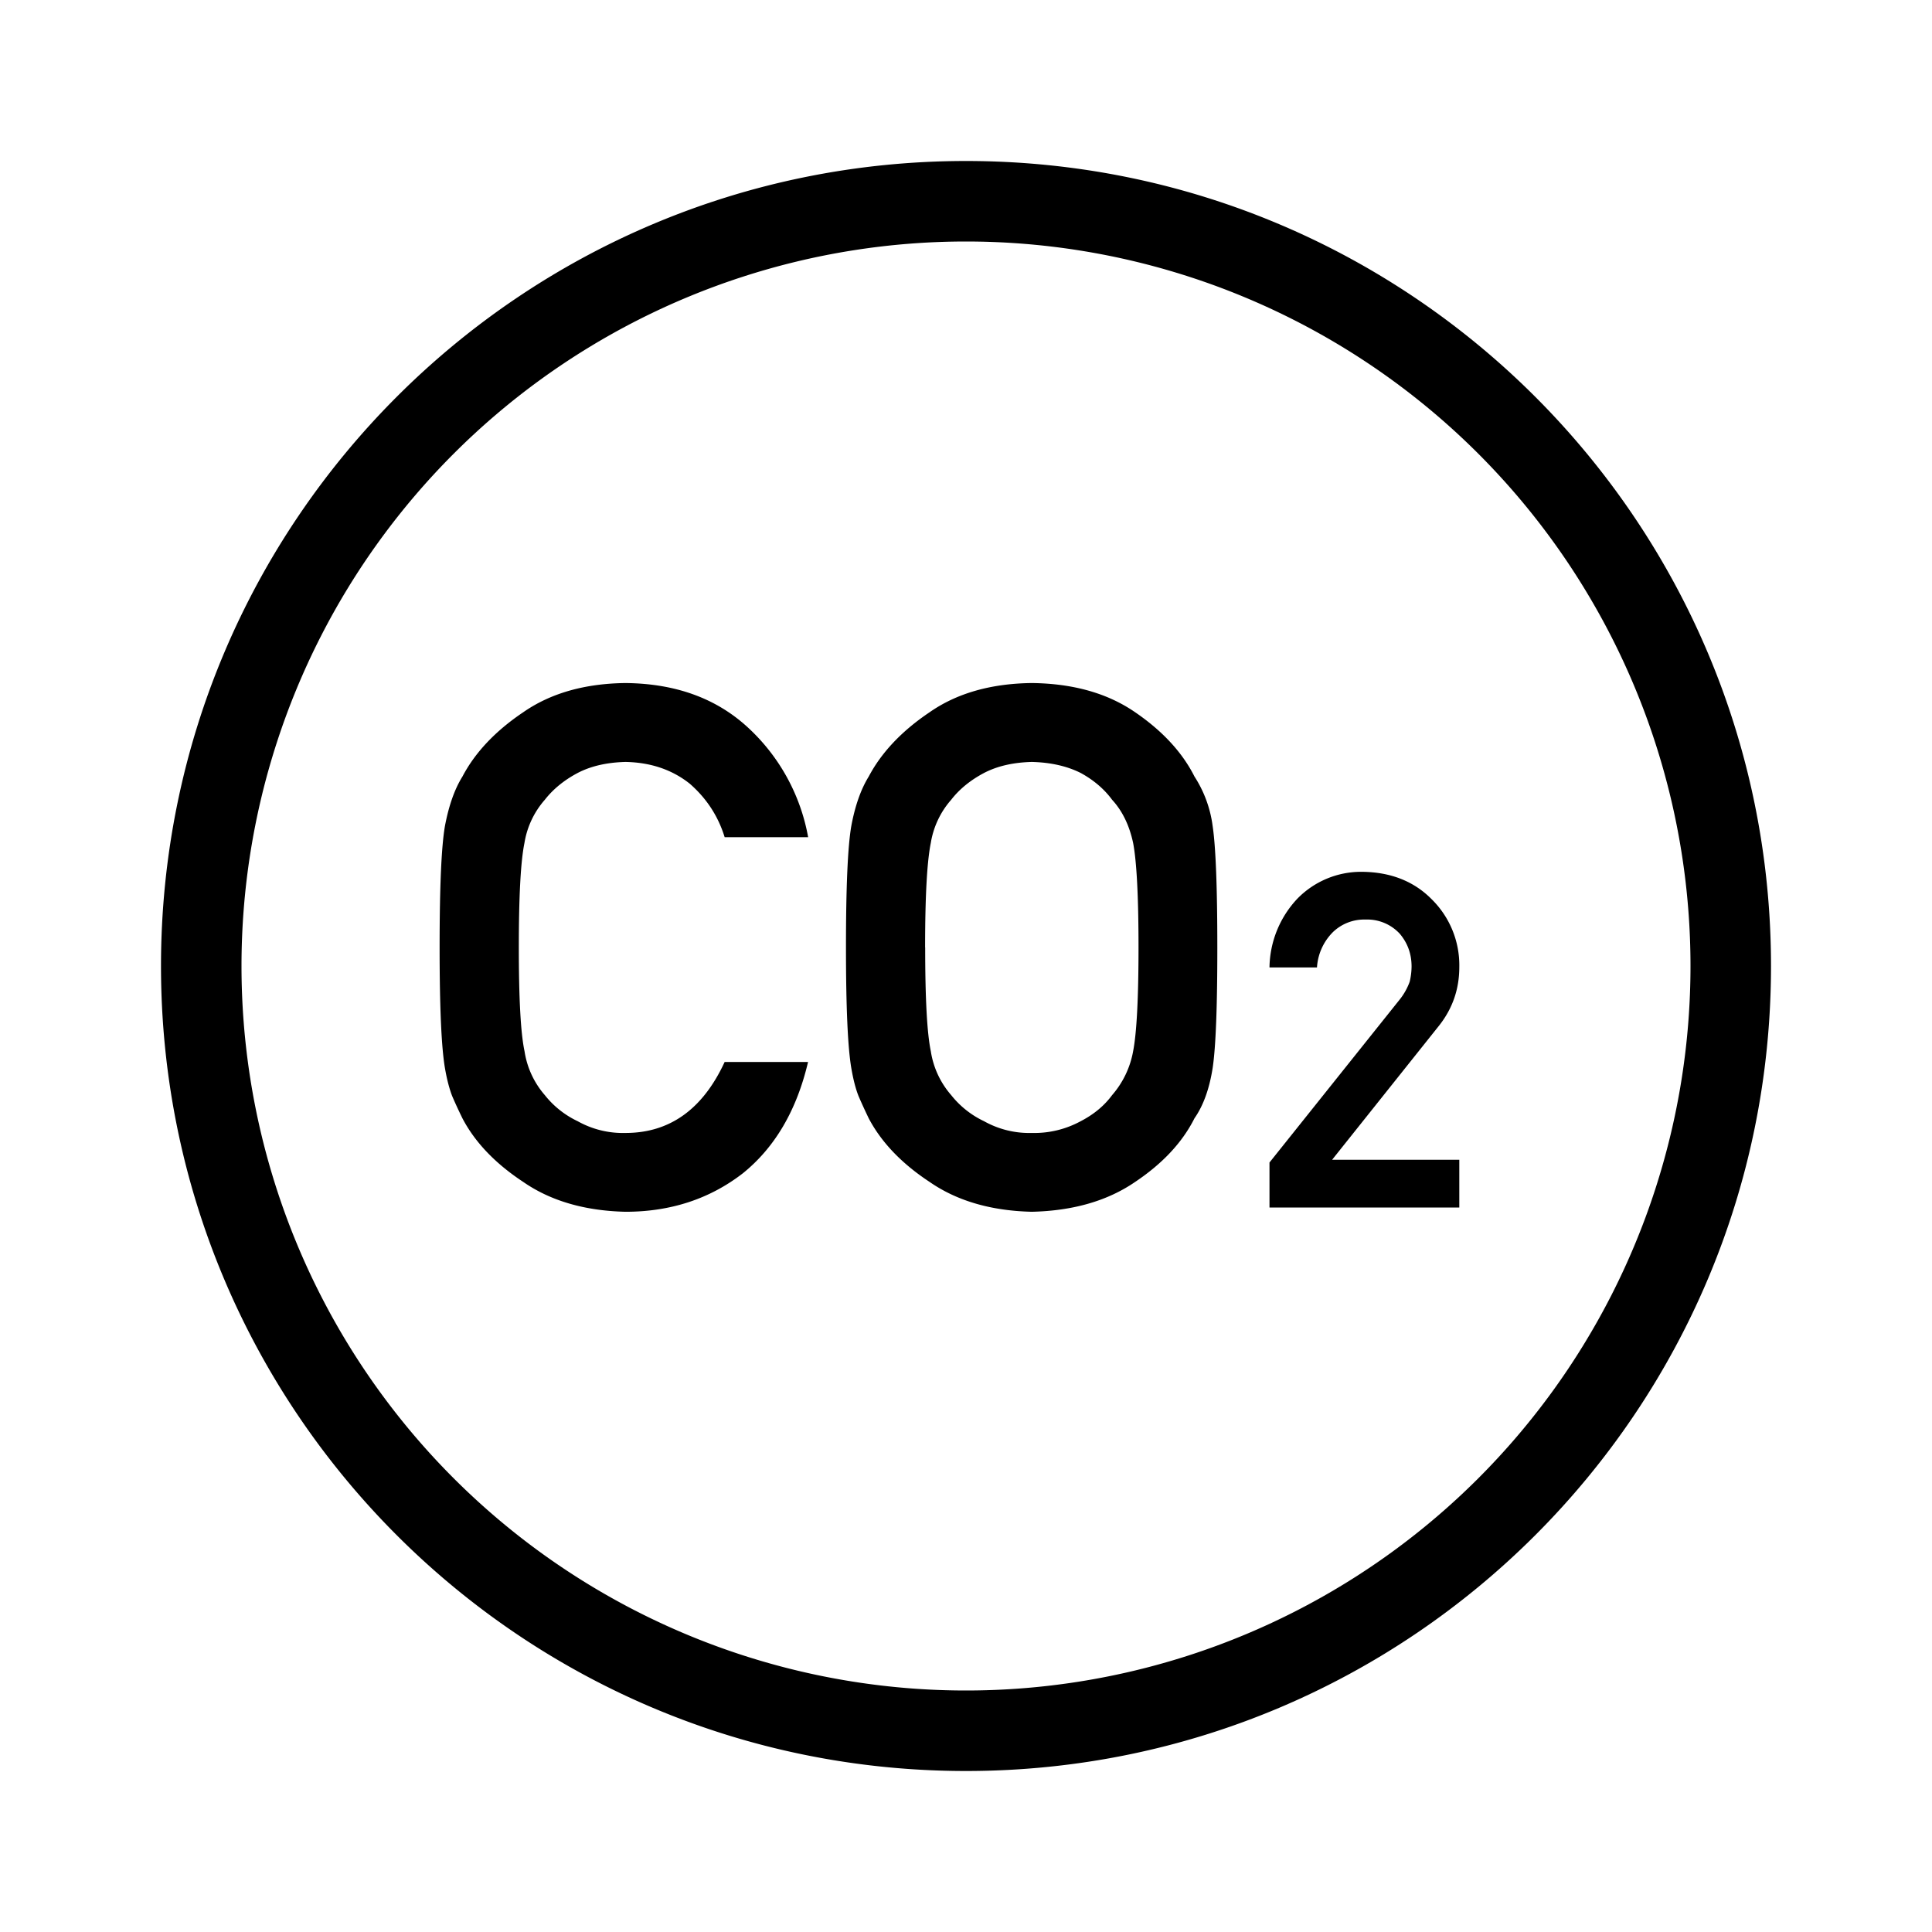
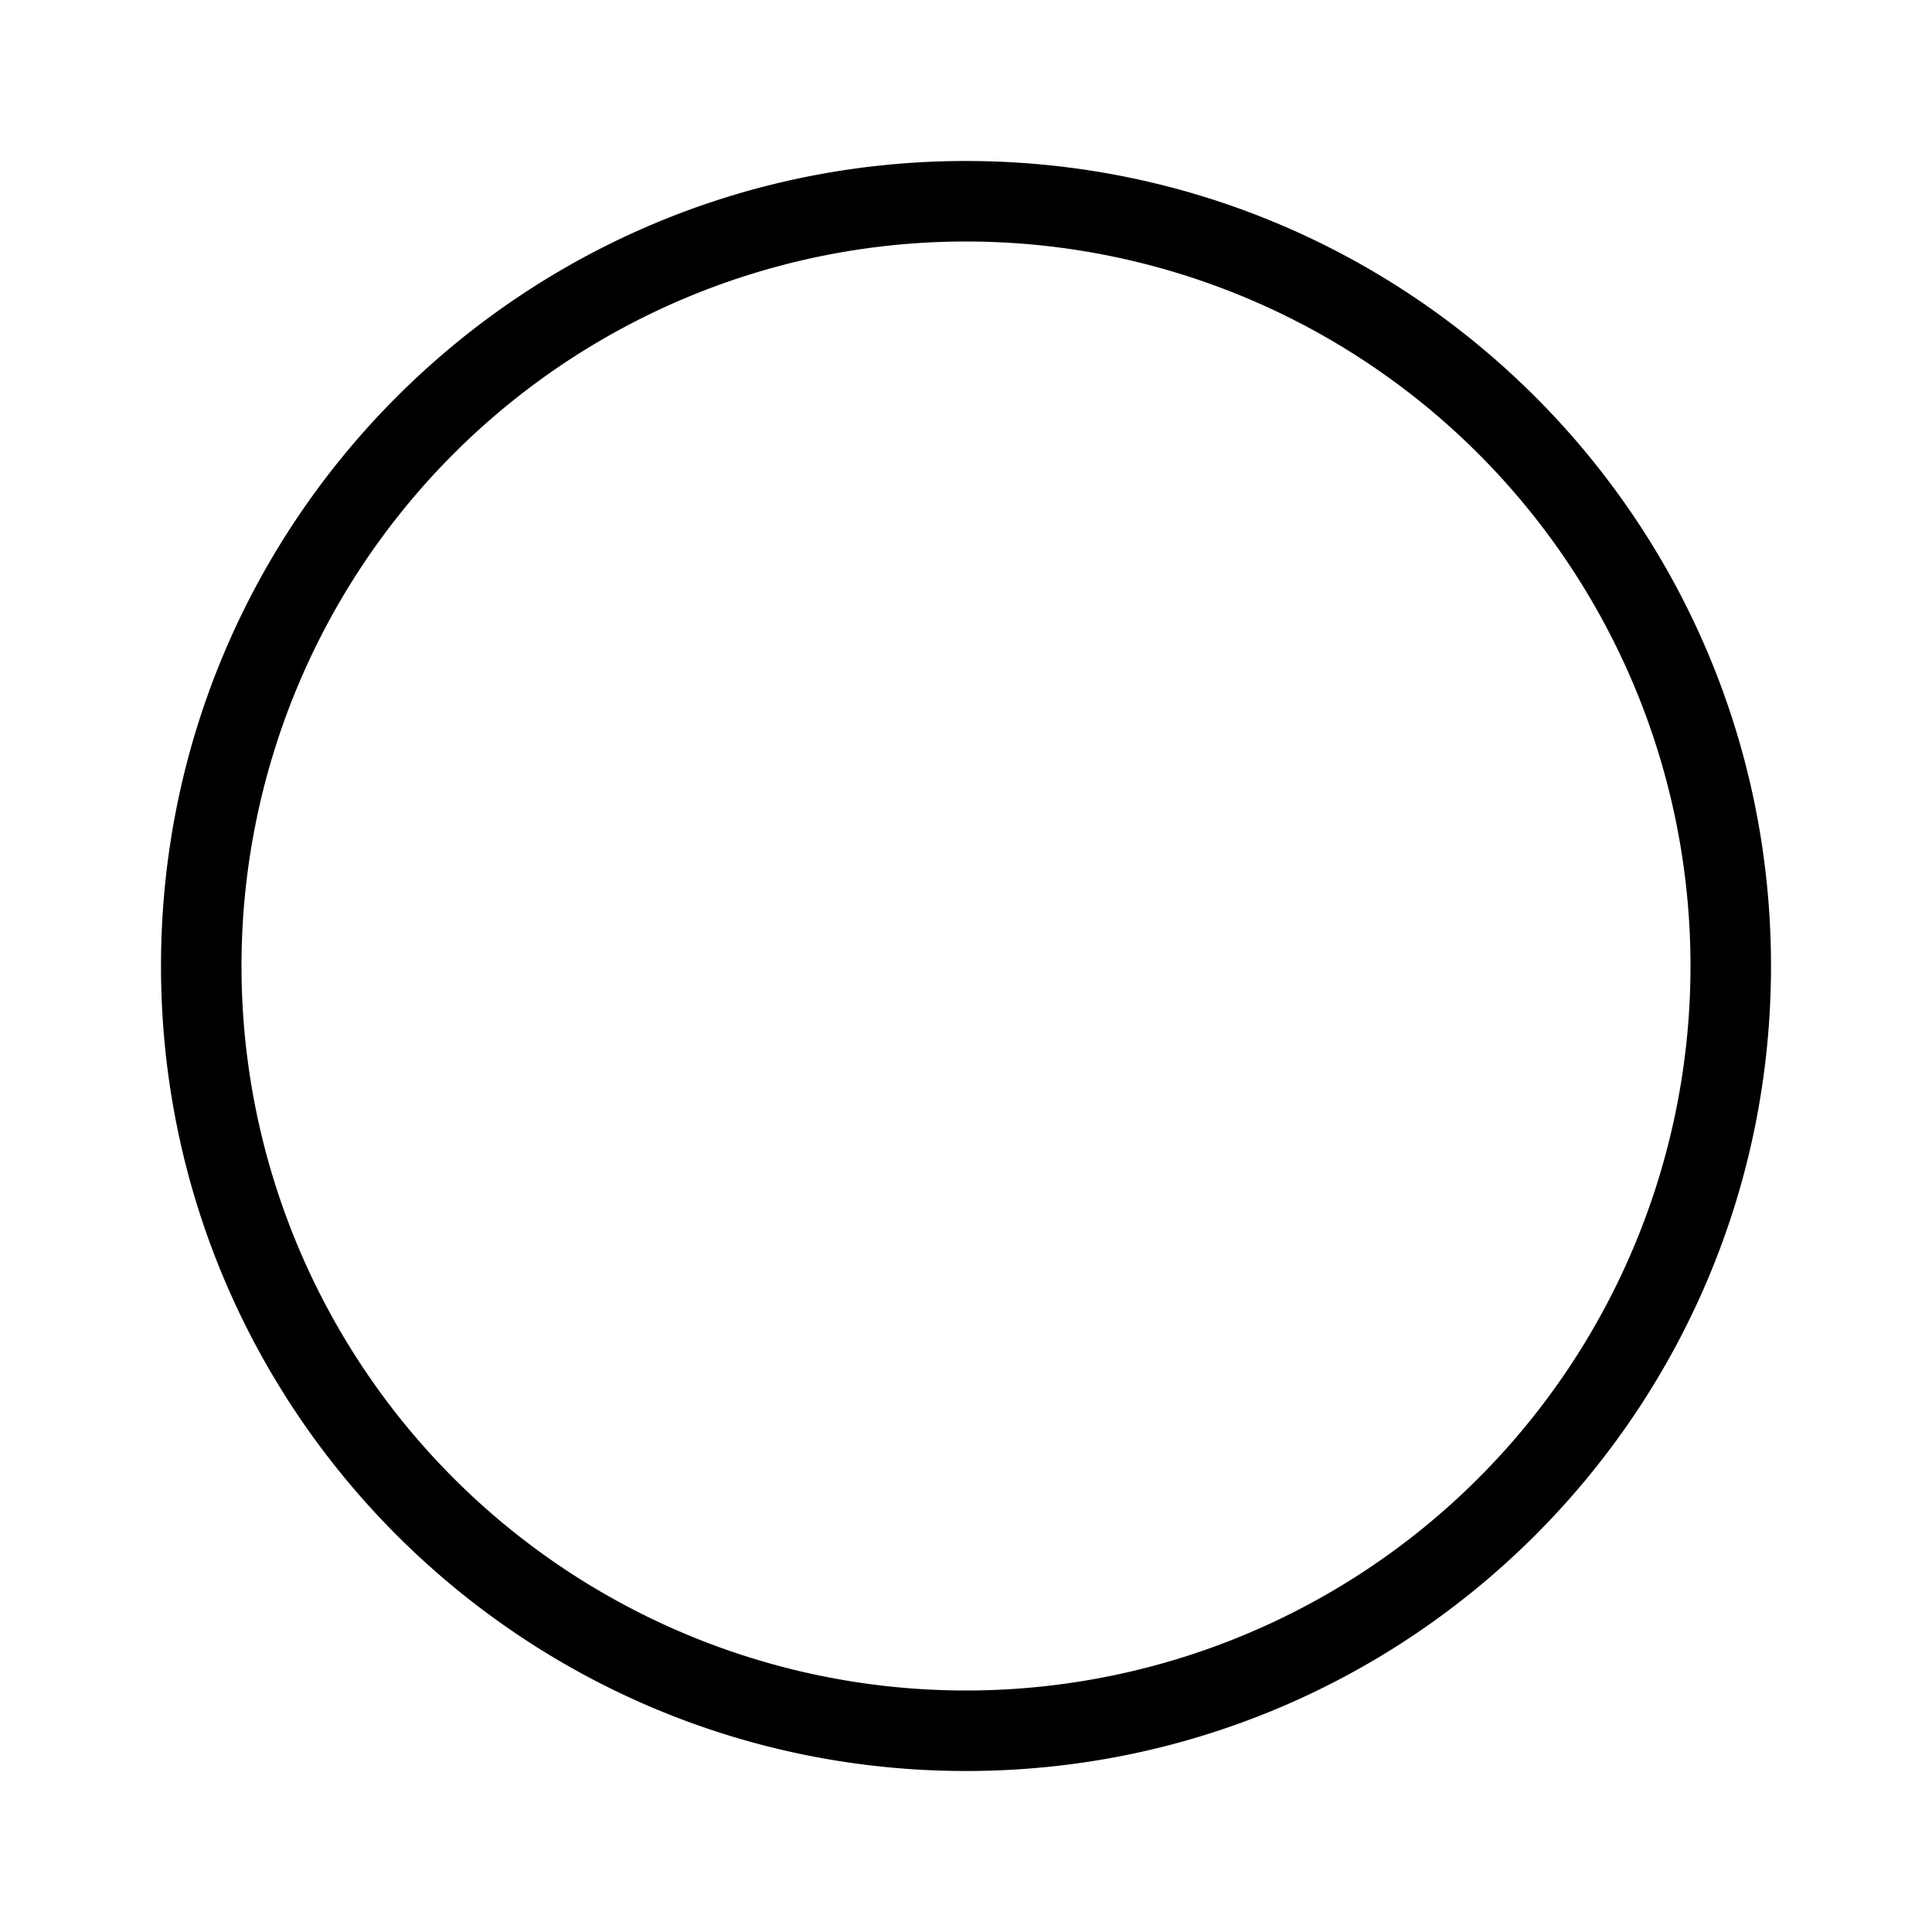
<svg xmlns="http://www.w3.org/2000/svg" t="1743500564786" class="icon" viewBox="0 0 1024 1024" version="1.1" p-id="4354" width="200" height="200">
-   <path d="M384.085 562.859c-11.605 25.088-29.141 37.632-52.565 37.632a49.067 49.067 0 0 1-25.344-6.229 48.896 48.896 0 0 1-17.408-13.824 45.909 45.909 0 0 1-10.752-23.253c-2.048-9.6-3.029-27.947-3.029-55.04s0.981-45.568 2.987-55.381a45.653 45.653 0 0 1 10.795-22.869c4.437-5.675 10.24-10.411 17.408-14.208 7.04-3.669 15.488-5.589 25.344-5.845 13.355 0.256 24.704 4.096 34.048 11.52 8.96 7.808 15.104 17.28 18.517 28.373h44.245a104.021 104.021 0 0 0-31.787-58.027c-16.768-15.531-38.4-23.424-65.024-23.68-21.675 0.256-39.765 5.419-54.272 15.531-14.763 9.941-25.472 21.333-32.128 34.005-4.181 6.699-7.253 15.445-9.301 26.283-1.877 10.88-2.816 32.299-2.816 64.299 0 31.531 0.939 52.821 2.816 63.915 1.024 5.973 2.304 10.837 3.797 14.763 1.621 3.797 3.456 7.765 5.504 11.947 6.656 12.672 17.365 23.893 32.128 33.621 14.507 10.069 32.597 15.36 54.272 15.872 23.936 0 44.672-6.827 62.208-20.395 17.024-13.739 28.544-33.408 34.56-59.008H384.128zM448.384 502.187c0 31.488 0.939 52.779 2.816 63.872 1.024 5.973 2.261 10.837 3.797 14.763 1.621 3.797 3.456 7.765 5.461 11.947 6.699 12.672 17.408 23.893 32.171 33.621 14.507 10.069 32.555 15.36 54.272 15.872 21.931-0.512 40.192-5.803 54.827-15.872 14.507-9.728 24.96-20.907 31.36-33.664 4.693-6.699 7.893-15.573 9.643-26.667 1.664-11.093 2.475-32.427 2.475-63.915 0-32-0.853-53.419-2.475-64.299a63.275 63.275 0 0 0-9.643-26.283c-6.4-12.715-16.853-24.064-31.36-34.005-14.635-10.112-32.896-15.275-54.827-15.531-21.717 0.256-39.808 5.419-54.272 15.531-14.763 9.941-25.472 21.333-32.171 34.005-4.139 6.699-7.253 15.445-9.259 26.283-1.877 10.88-2.816 32.299-2.816 64.299z m41.941 0c0-27.136 1.024-45.611 3.029-55.467a45.653 45.653 0 0 1 10.795-22.827c4.395-5.675 10.24-10.411 17.408-14.208 7.04-3.669 15.488-5.589 25.344-5.845 9.941 0.256 18.56 2.176 25.899 5.845 6.912 3.797 12.459 8.533 16.64 14.208 5.419 5.888 9.131 13.525 11.136 22.869 1.877 9.813 2.859 28.288 2.859 55.381s-0.981 45.44-2.859 55.04a48.427 48.427 0 0 1-11.136 23.253c-4.181 5.675-9.728 10.24-16.64 13.824a51.499 51.499 0 0 1-25.899 6.229 49.067 49.067 0 0 1-25.344-6.229 48.896 48.896 0 0 1-17.408-13.824 45.909 45.909 0 0 1-10.795-23.253c-2.005-9.6-2.987-27.947-2.987-55.04zM672.853 640h100.608v-25.301h-67.413l56.747-71.168c7.125-9.045 10.667-19.371 10.667-30.976a49.067 49.067 0 0 0-14.677-35.968c-9.387-9.515-21.76-14.379-36.907-14.507a47.189 47.189 0 0 0-34.261 14.251 54.187 54.187 0 0 0-14.763 36.437h25.173a28.971 28.971 0 0 1 8.491-18.773 23.893 23.893 0 0 1 17.323-6.613 23.467 23.467 0 0 1 18.133 7.595c4.139 4.949 6.187 10.667 6.187 17.323a35.925 35.925 0 0 1-0.981 7.979 33.195 33.195 0 0 1-5.461 9.685l-68.864 86.187V640z" p-id="4355" />
  <path d="M512 85.333c235.648 0 426.667 191.019 426.667 426.667s-191.019 426.667-426.667 426.667S85.333 747.648 85.333 512 276.352 85.333 512 85.333z m0 42.667a384 384 0 1 0 0 768 384 384 0 0 0 0-768z" p-id="4356" />
</svg>